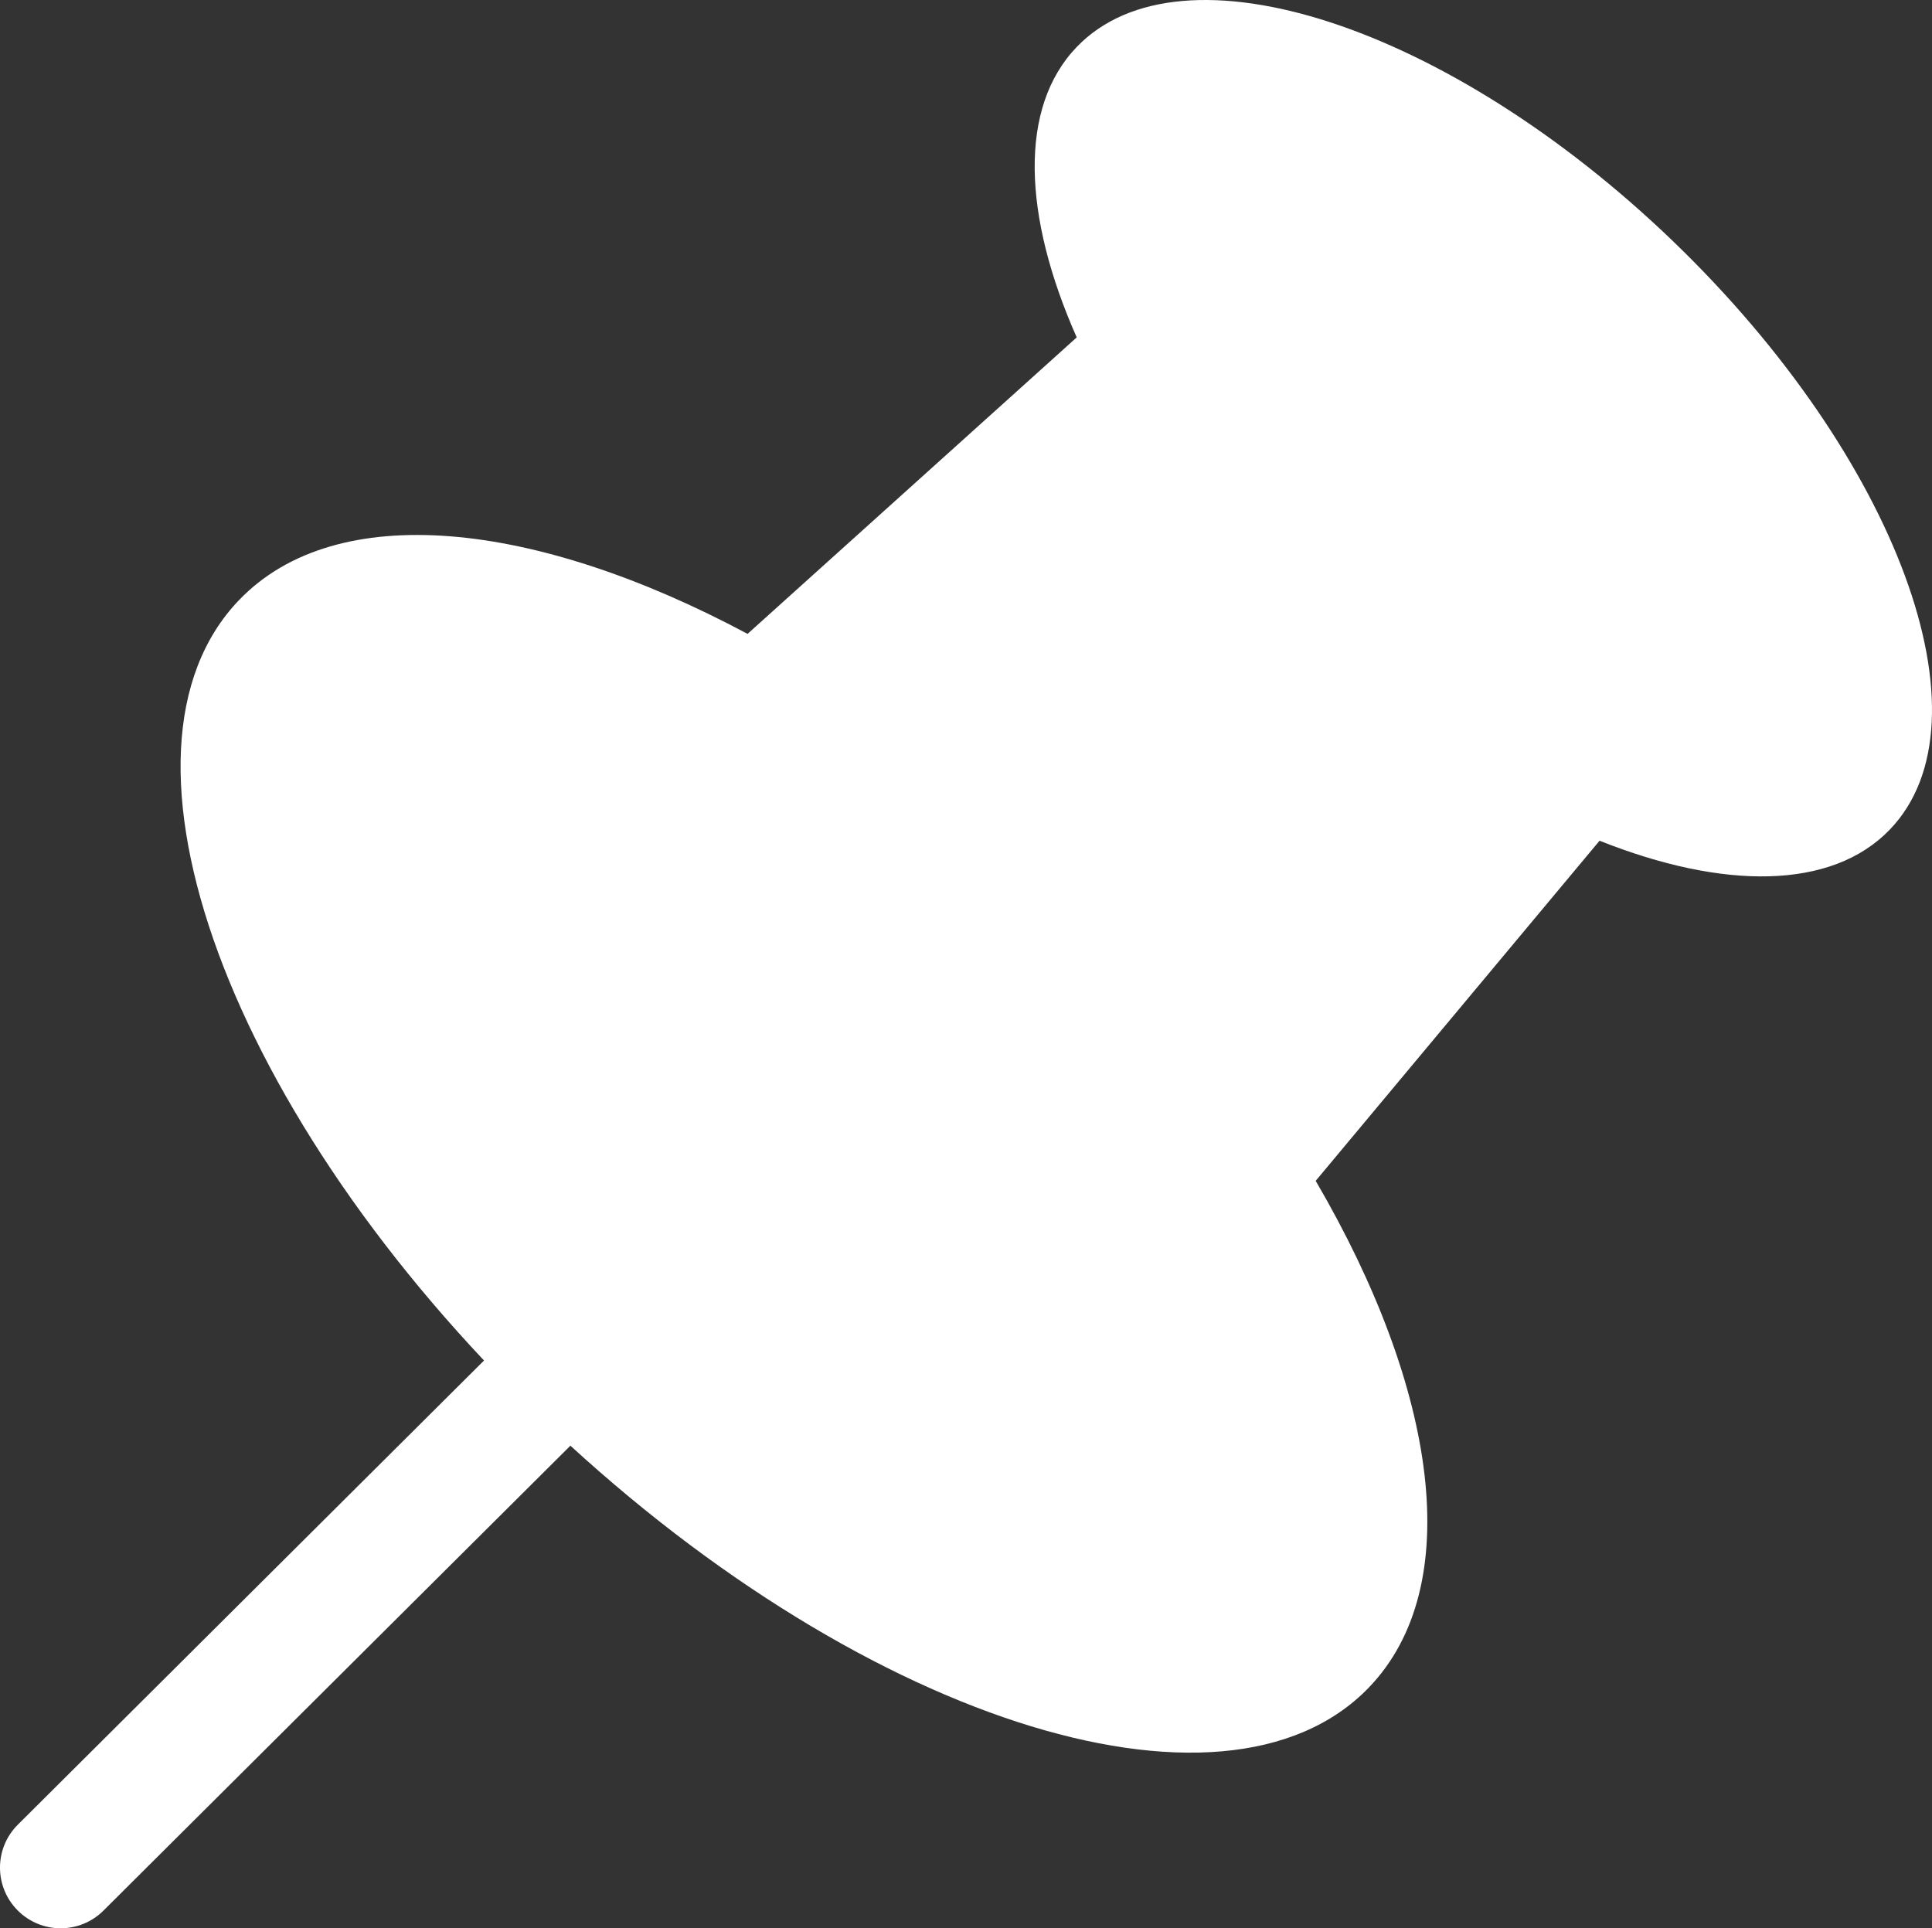
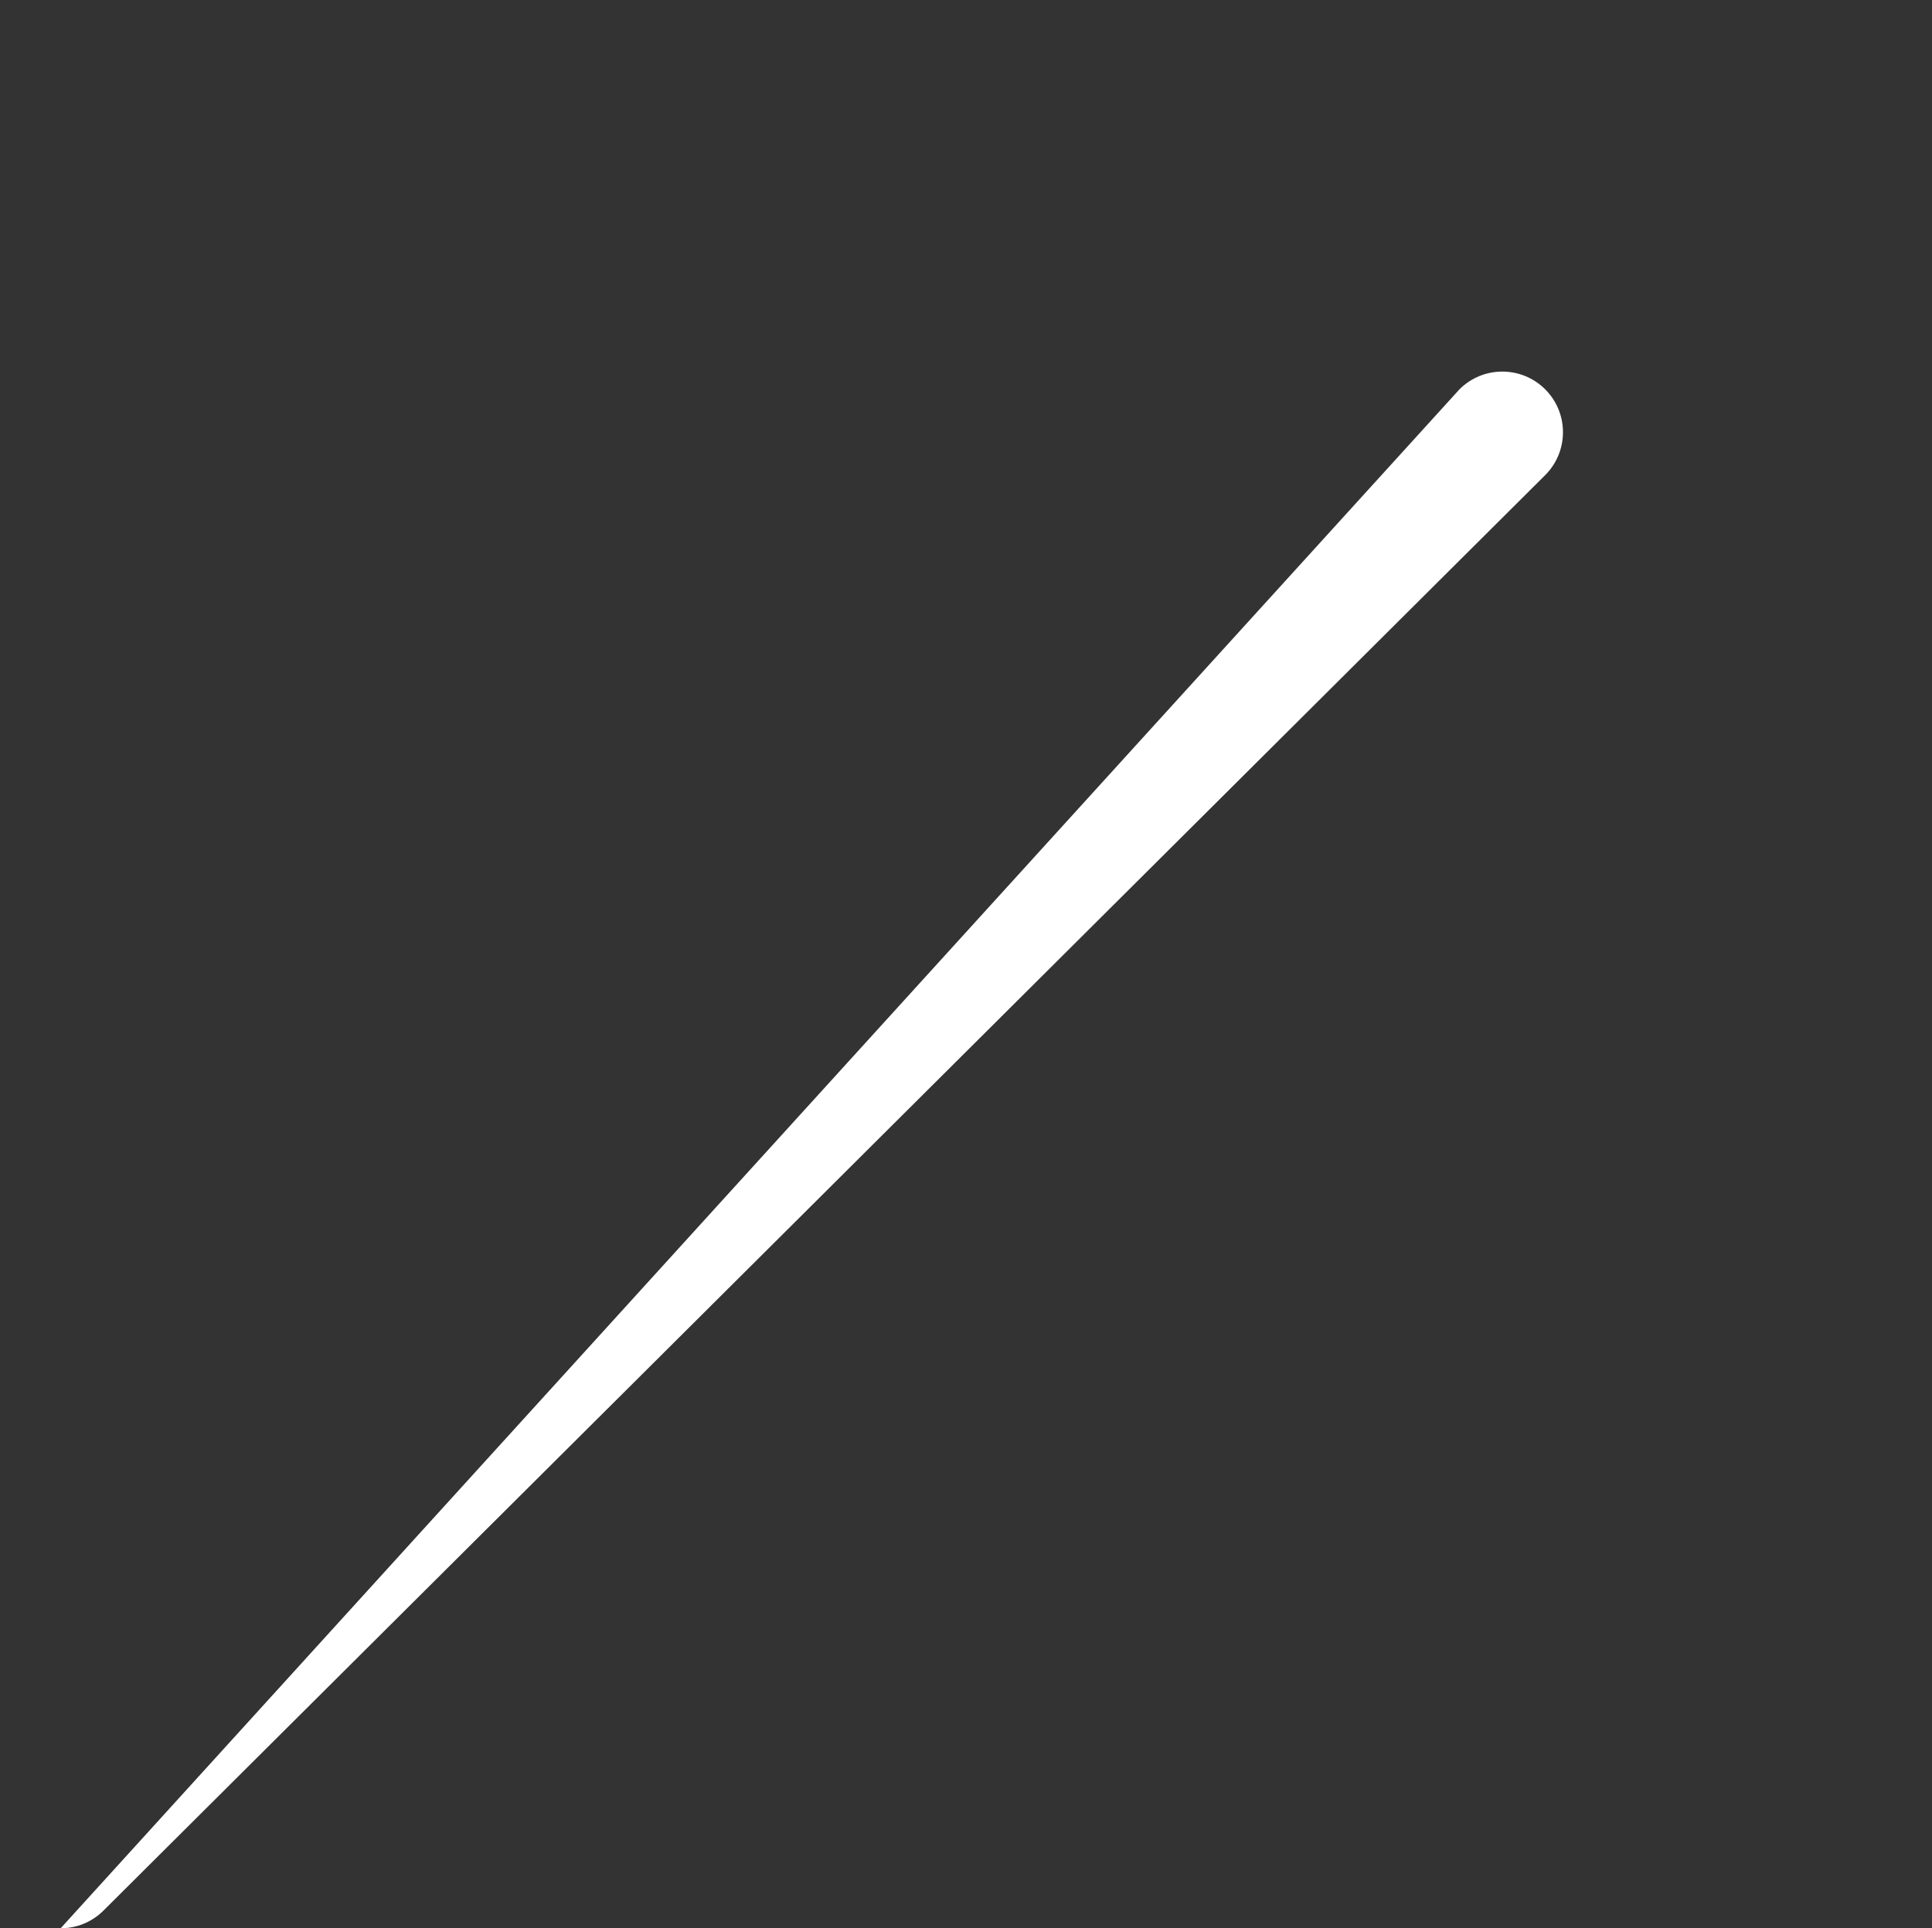
<svg xmlns="http://www.w3.org/2000/svg" id="pin" width="509.681" height="508.734" viewBox="0 0 509.681 508.734">
  <rect x="0" y="0" width="509.681" height="508.734" fill="#333333" stroke="none" />
-   <path d="M441.358,63.637C382.124,6.624,311.712-16.341,284.072,12.375c-15.388,15.967-14.231,44.59-.024,76.639l-86.833,78.22c-56.308-30.088-108.468-35.592-134.105-8.965-38.418,39.903-2.839,136.476,79.452,215.713,82.299,79.229,180.152,111.122,218.562,71.227,25.644-26.635,18.167-78.549-14.034-133.669l74.888-89.736c32.557,12.974,61.194,13.036,76.566-2.93,27.648-28.715,2.039-98.206-57.187-155.236Z" style="fill:#fff;" />
-   <path d="M16,508.734c-4.106,0-8.211-1.57-11.338-4.711-6.235-6.262-6.213-16.392,.048-22.627L385.039,102.697c6.261-6.234,16.392-6.213,22.627,.048s6.213,16.393-.049,22.627L27.29,504.072c-3.122,3.108-7.207,4.662-11.29,4.662Z" style="fill:#fff;" />
+   <path d="M16,508.734L385.039,102.697c6.261-6.234,16.392-6.213,22.627,.048s6.213,16.393-.049,22.627L27.29,504.072c-3.122,3.108-7.207,4.662-11.29,4.662Z" style="fill:#fff;" />
</svg>